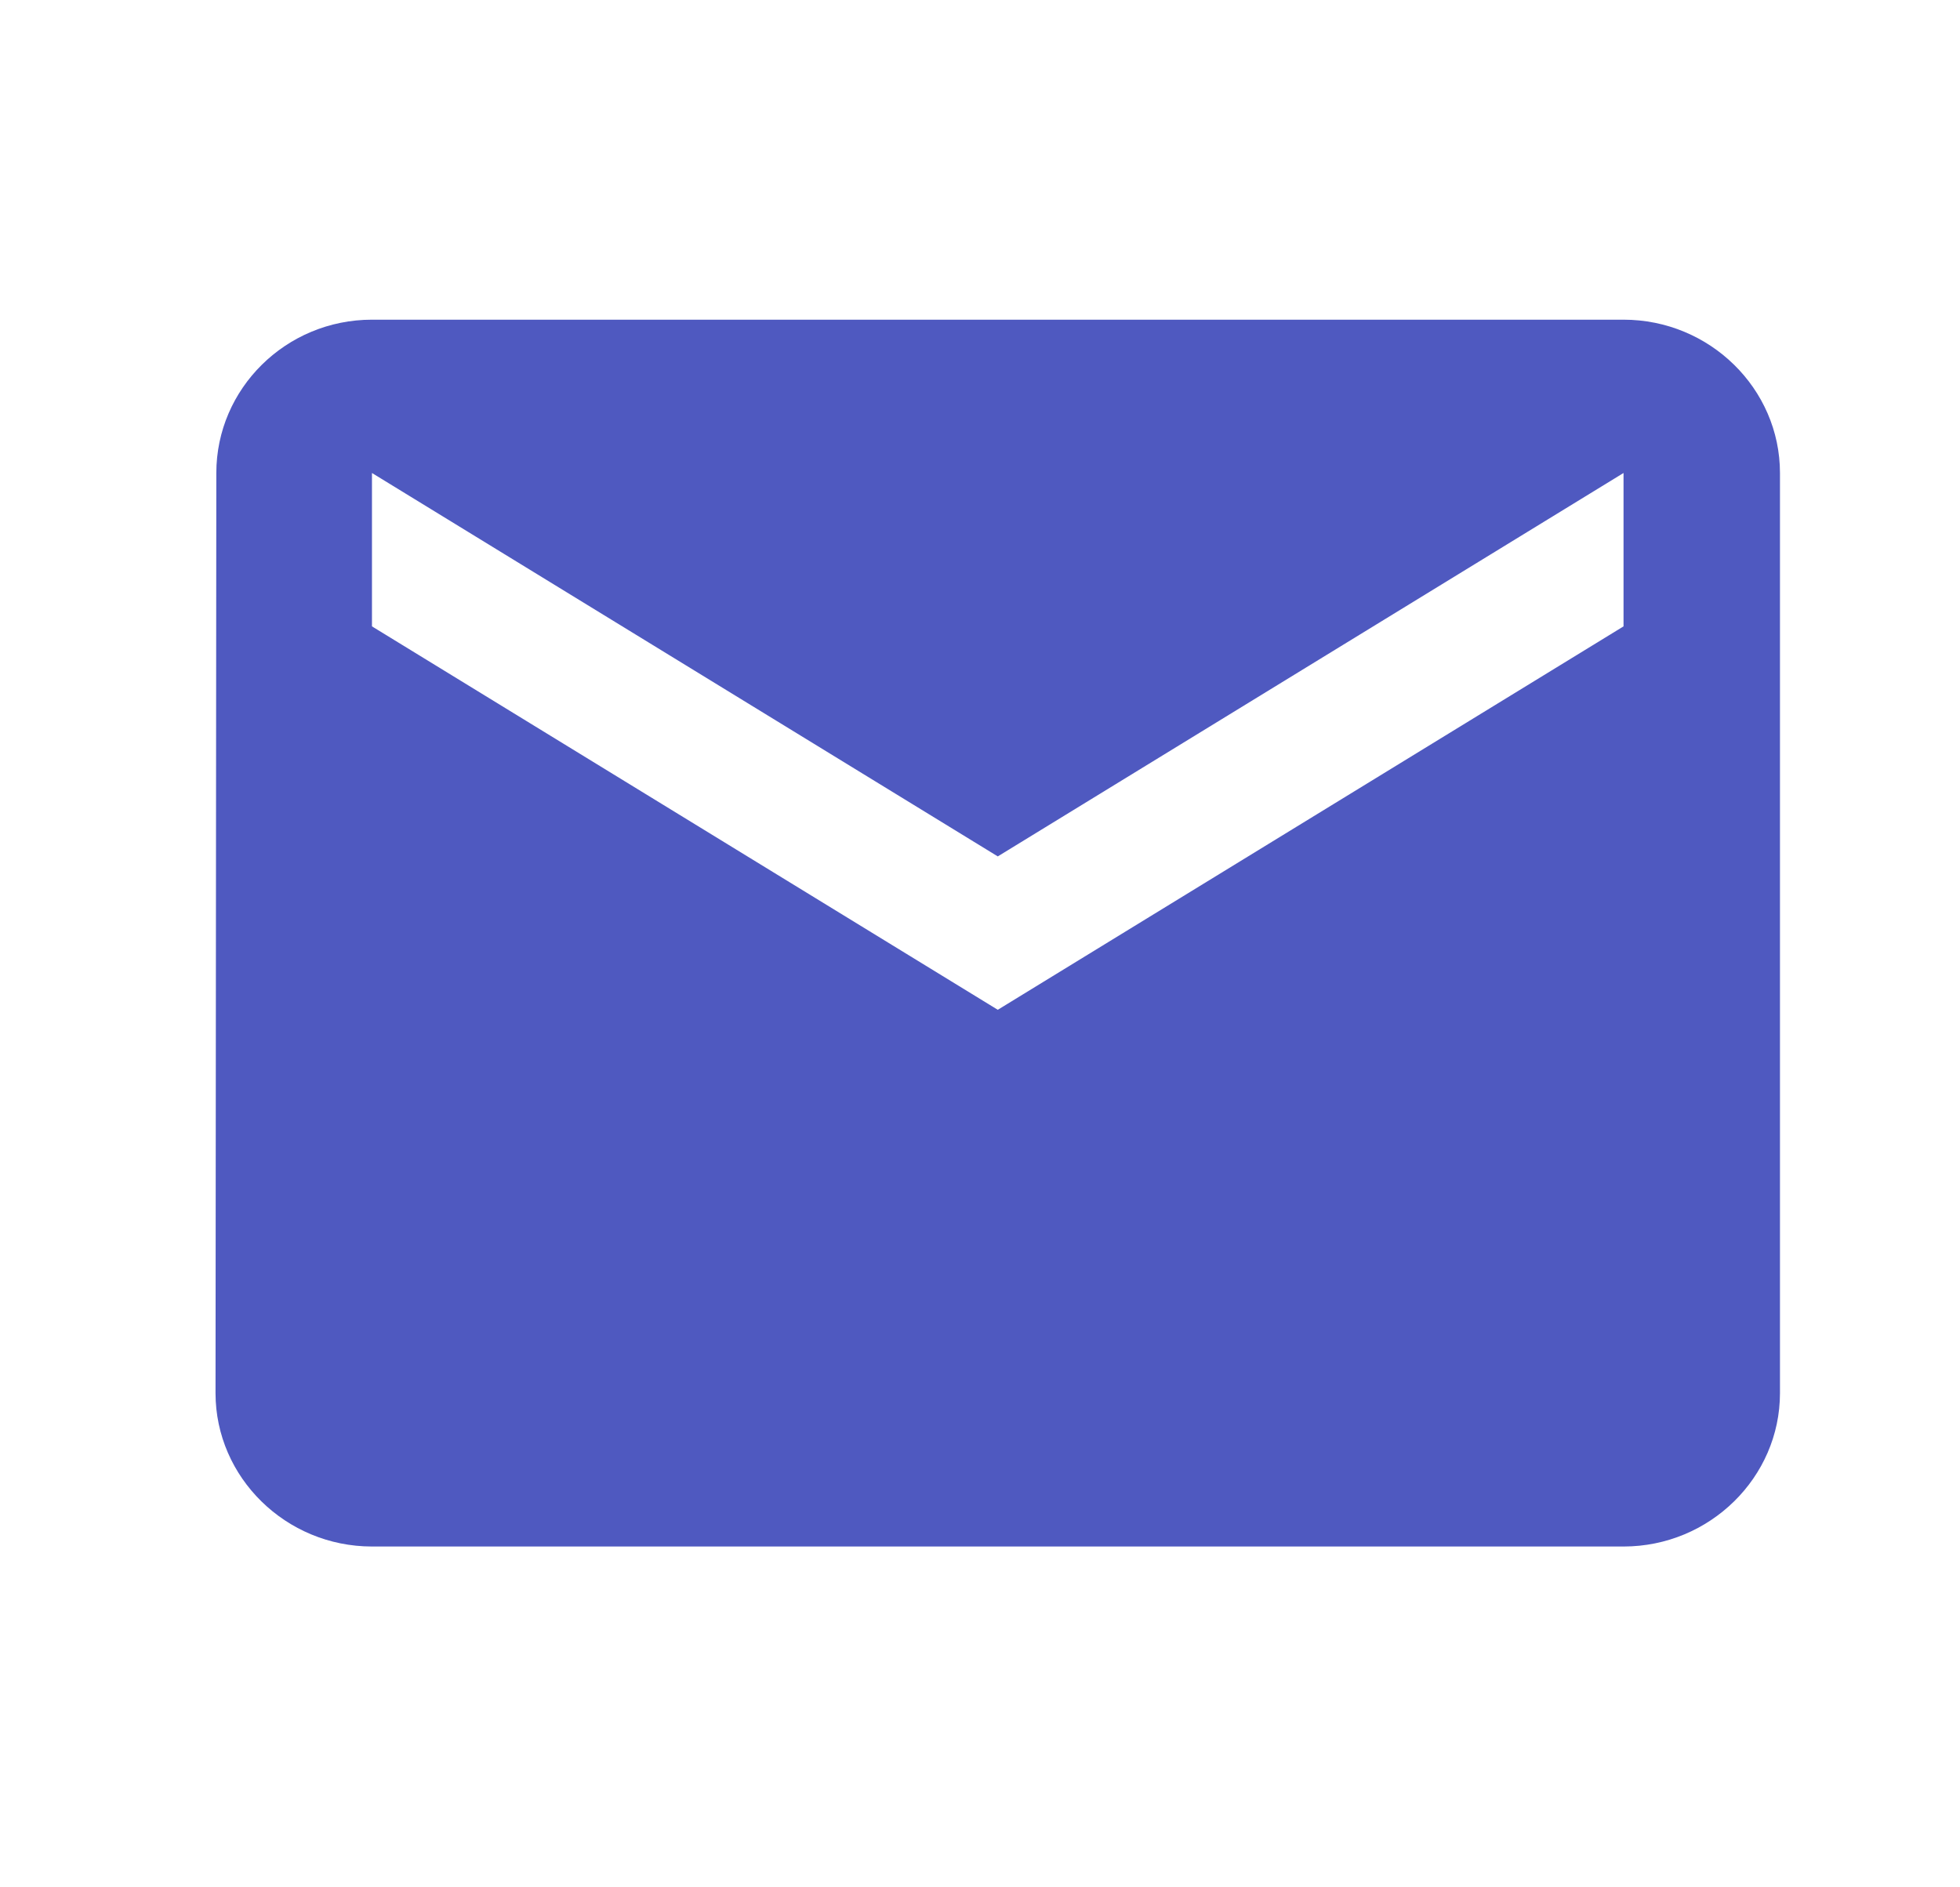
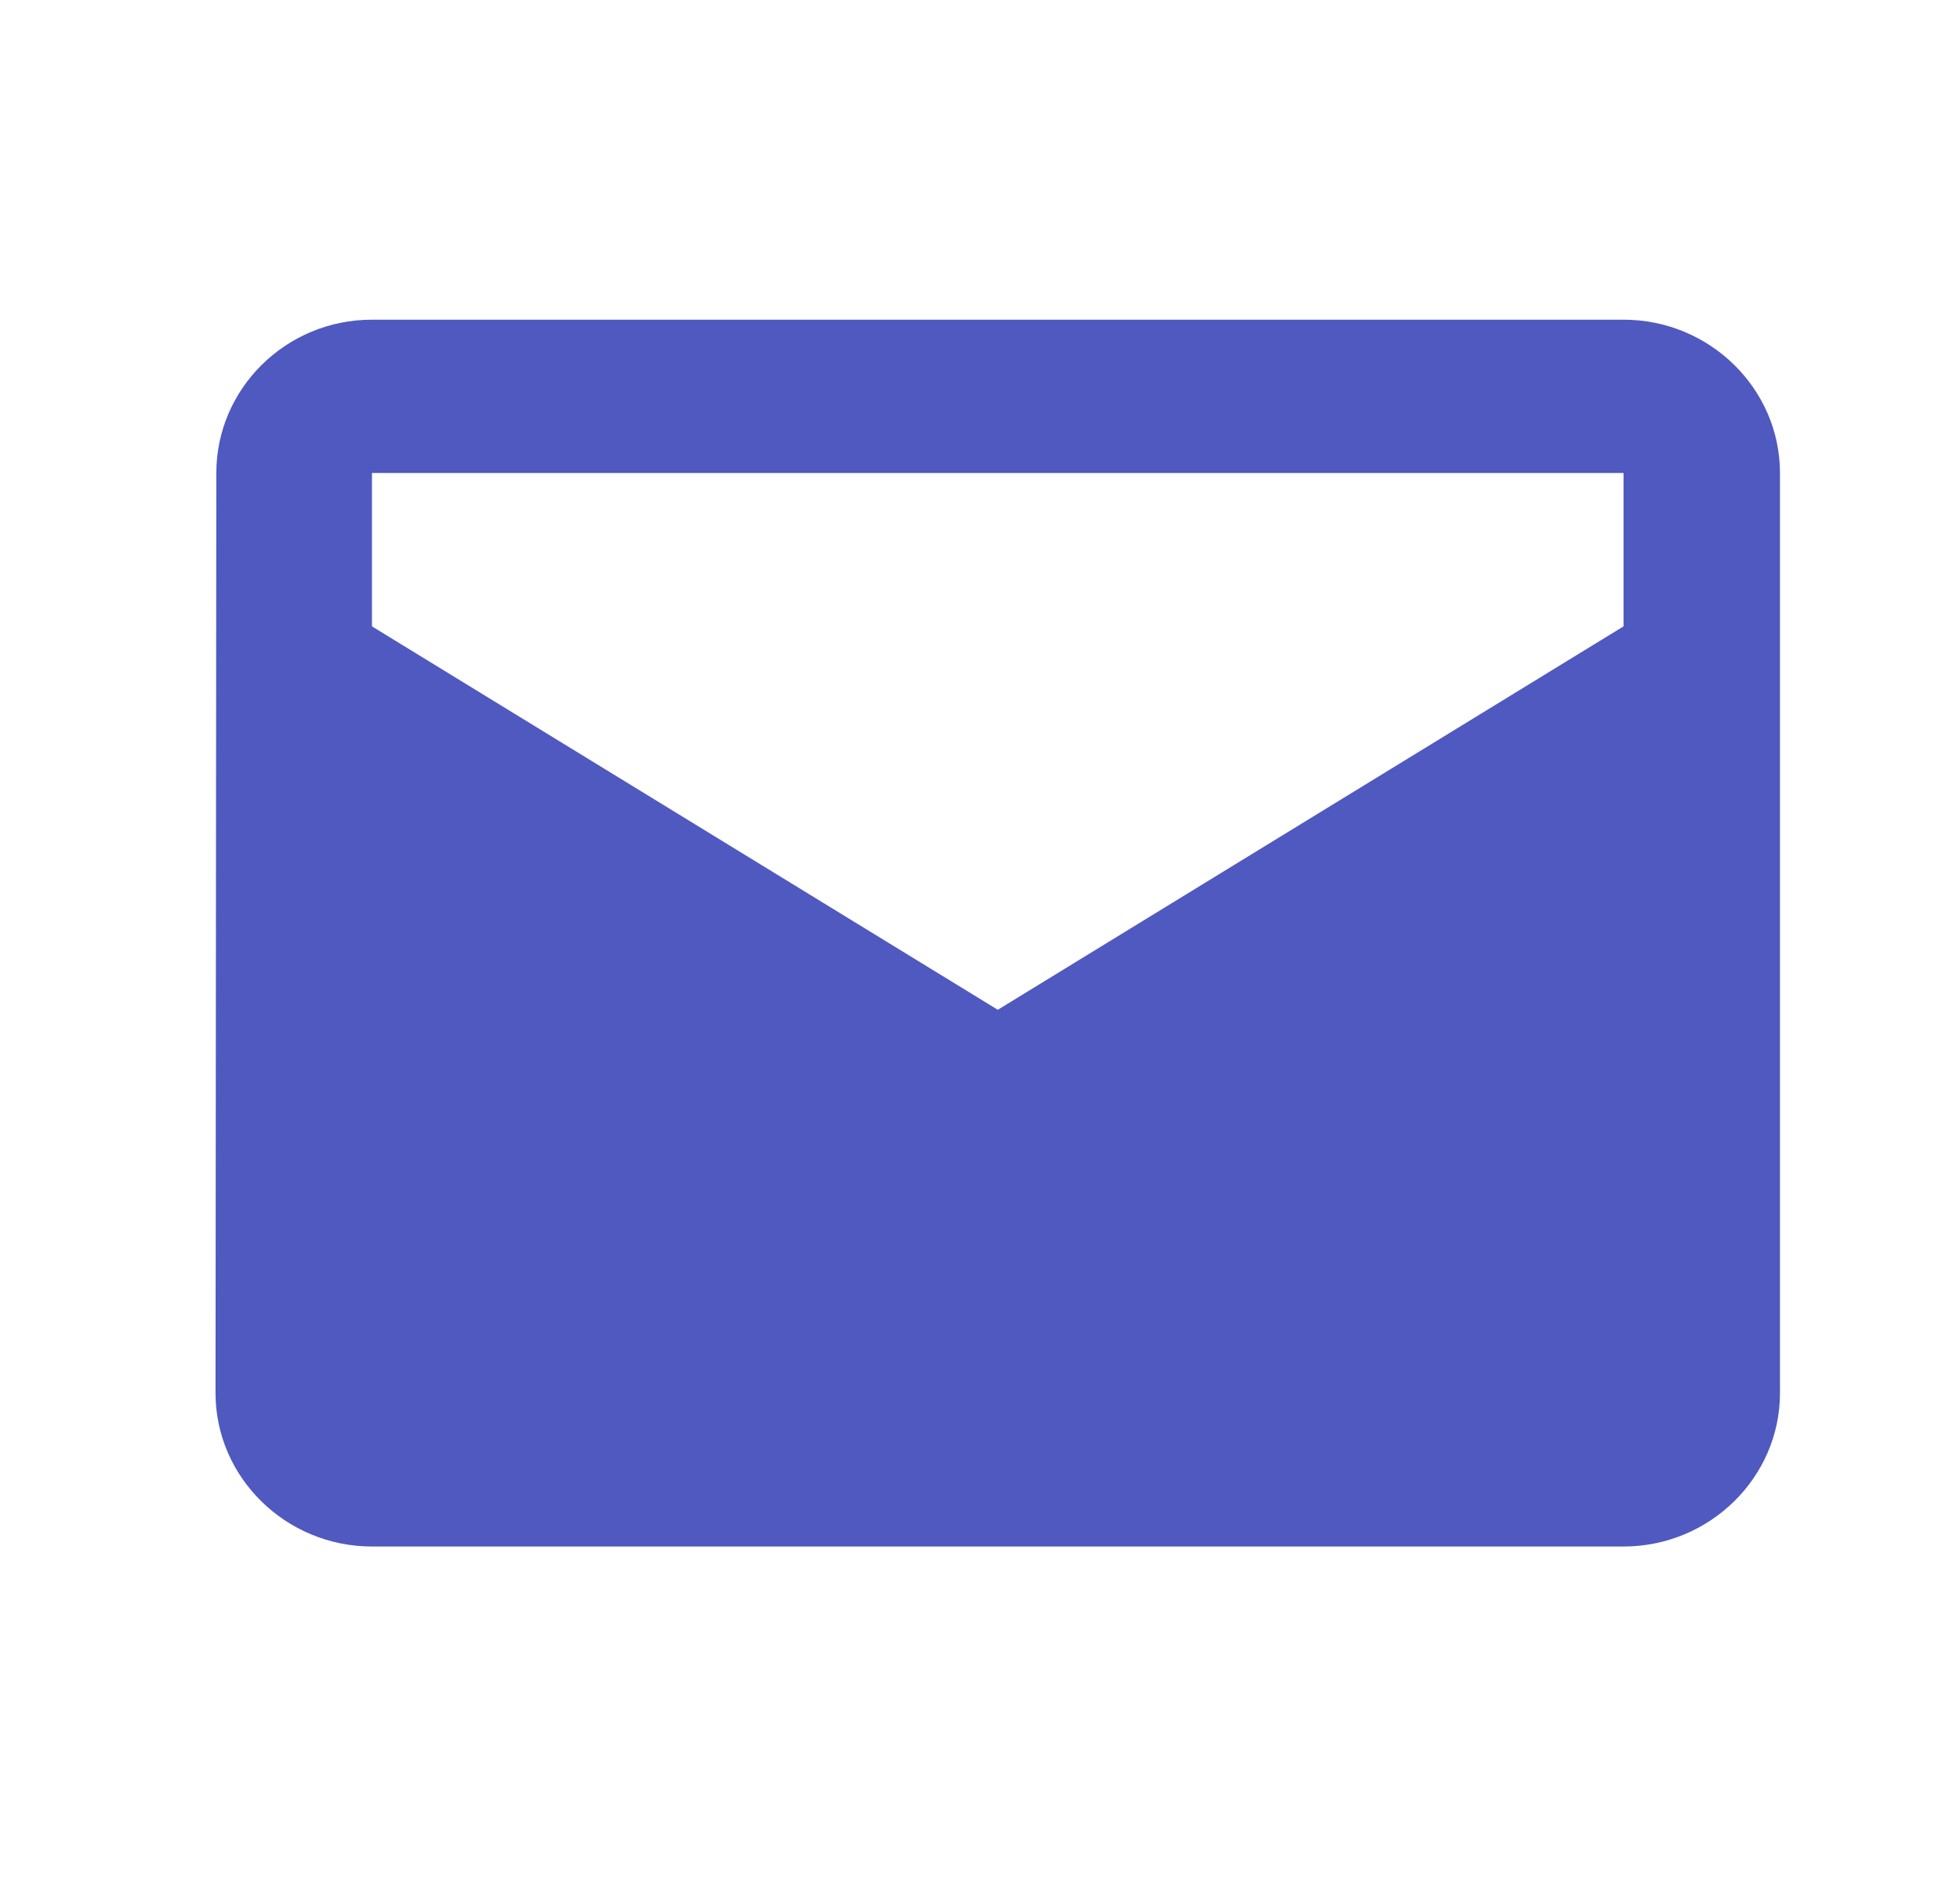
<svg xmlns="http://www.w3.org/2000/svg" width="27" height="26" viewBox="0 0 27 26" fill="none">
-   <path d="M22.365 4.404H5.124C3.939 4.404 2.98 5.354 2.98 6.516L2.969 19.192C2.969 20.354 3.939 21.305 5.124 21.305H22.365C23.551 21.305 24.52 20.354 24.52 19.192V6.516C24.52 5.354 23.551 4.404 22.365 4.404ZM22.365 8.629L13.745 13.911L5.124 8.629V6.516L13.745 11.798L22.365 6.516V8.629Z" fill="#4F59C0" />
+   <path d="M22.365 4.404H5.124C3.939 4.404 2.98 5.354 2.98 6.516L2.969 19.192C2.969 20.354 3.939 21.305 5.124 21.305H22.365C23.551 21.305 24.52 20.354 24.52 19.192V6.516C24.52 5.354 23.551 4.404 22.365 4.404ZM22.365 8.629L13.745 13.911L5.124 8.629V6.516L22.365 6.516V8.629Z" fill="#4F59C0" />
</svg>